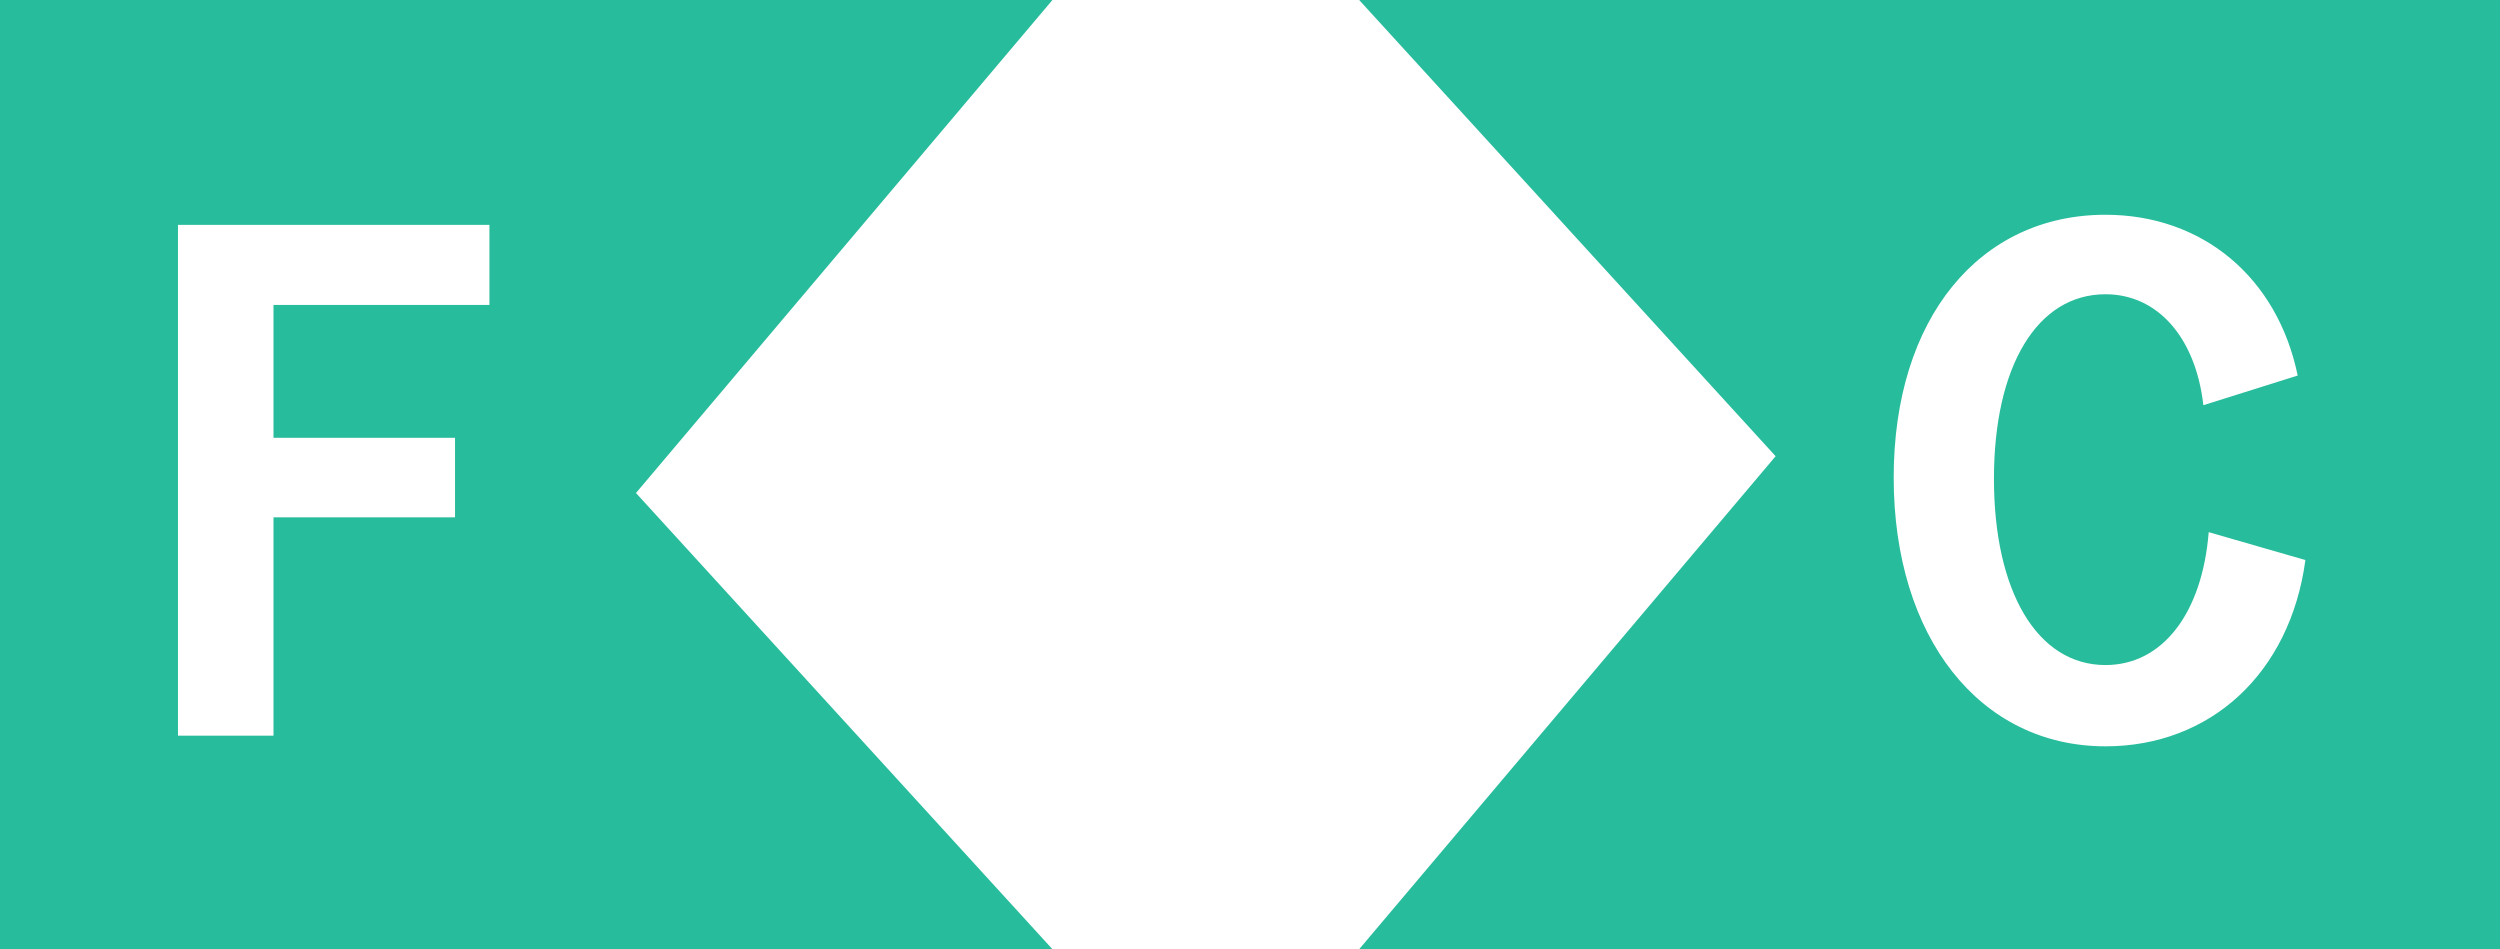
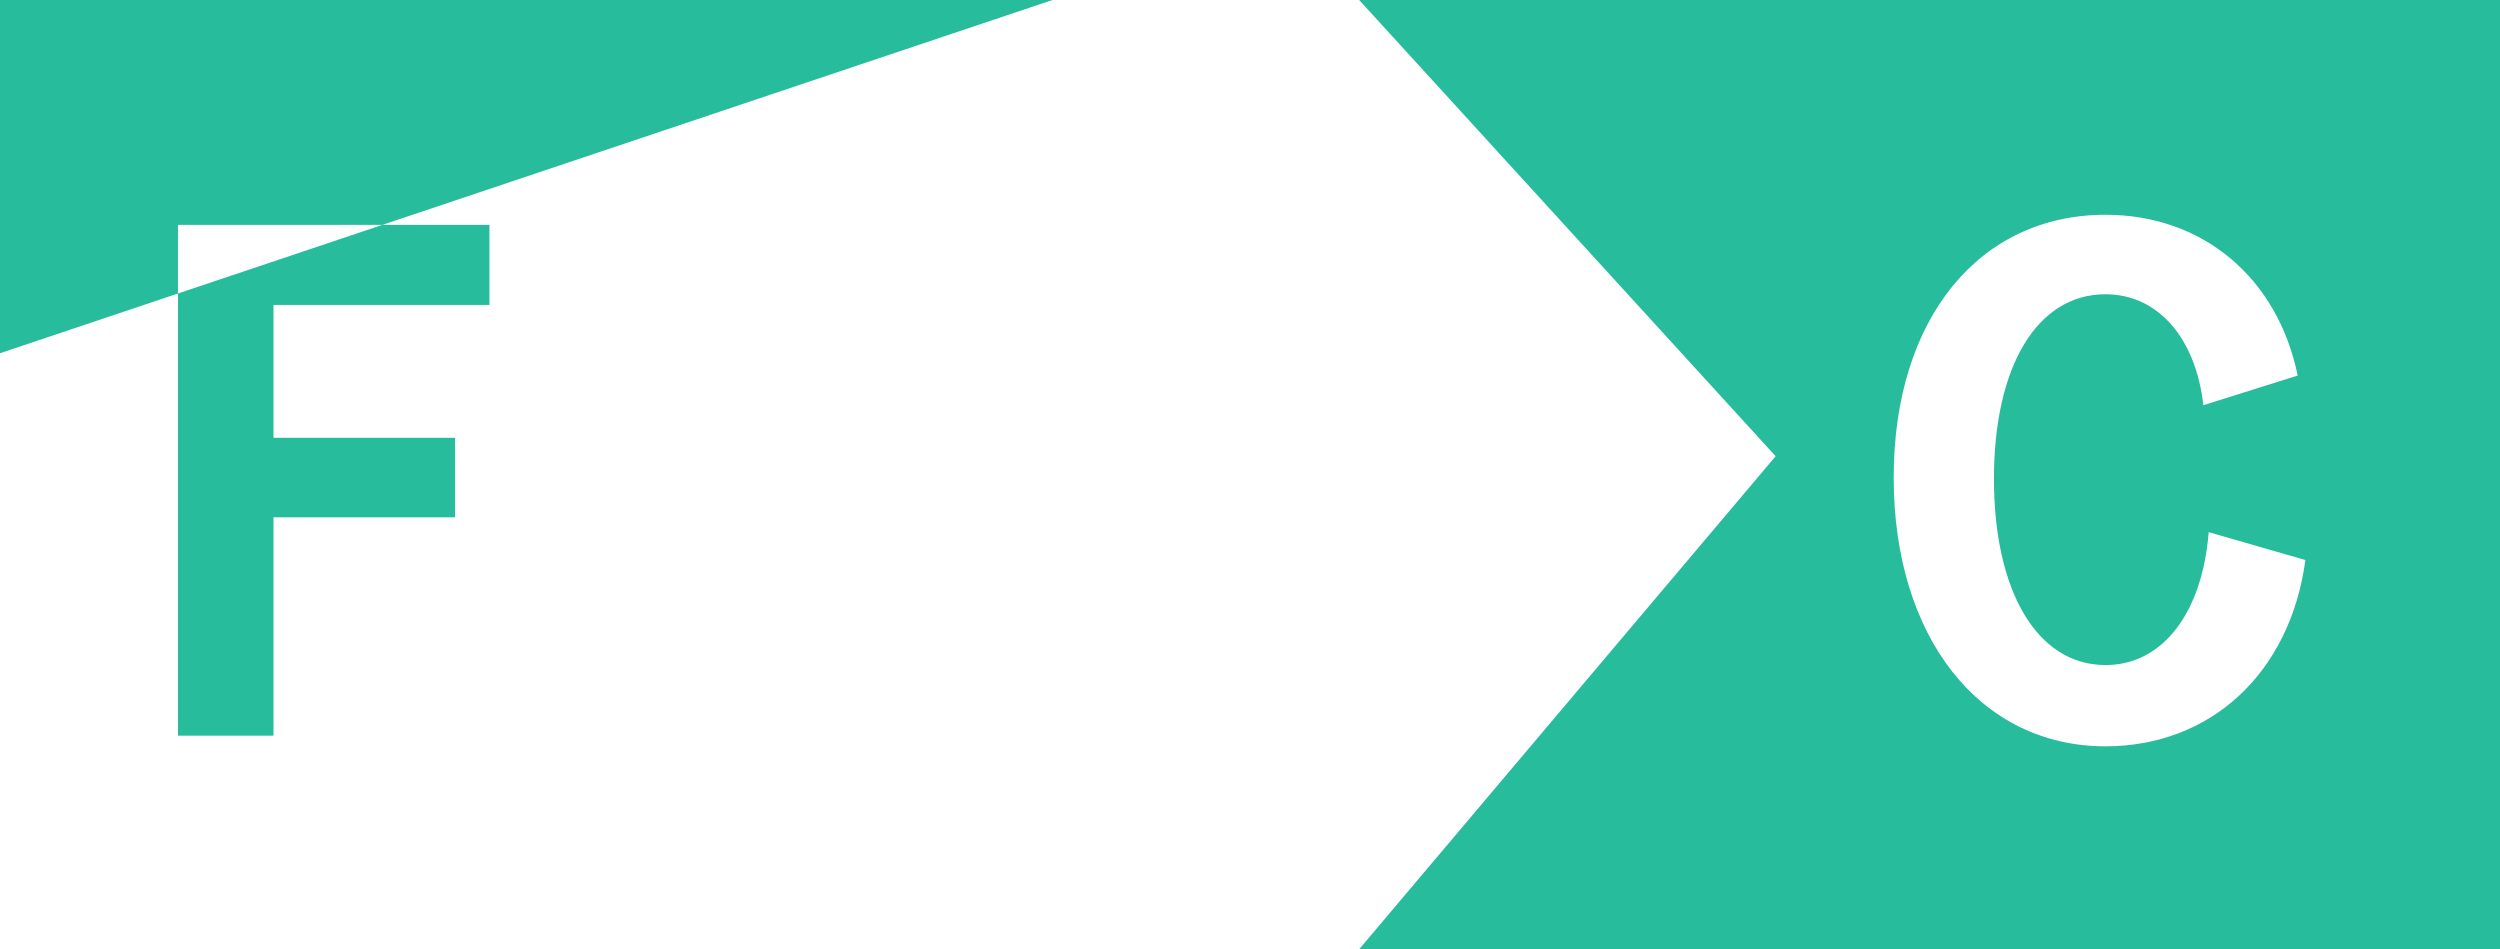
<svg xmlns="http://www.w3.org/2000/svg" class="icon icon-logo-fc" viewBox="0 0 42.14 16" fill="#27bc9c">
-   <path d="M0 0v16h17.74l-7.02-7.69L17.74 0zm8.25 5.14H4.61v2.24h3.06v1.34H4.61v3.68H3V3.79h5.25v1.34ZM22.91 0l7.02 7.69L22.91 16h19.23V0zm12.58 12.58c-2.12 0-3.57-1.84-3.57-4.53s1.45-4.43 3.57-4.43c1.64 0 2.9 1.06 3.24 2.71l-1.59.5c-.13-1.14-.77-1.87-1.65-1.87-1.15 0-1.88 1.21-1.88 3.11s.73 3.14 1.88 3.14c.96 0 1.63-.87 1.74-2.24l1.63.47c-.26 1.92-1.61 3.14-3.37 3.14" />
+   <path d="M0 0v16l-7.02-7.69L17.74 0zm8.25 5.14H4.61v2.24h3.06v1.34H4.61v3.68H3V3.79h5.25v1.34ZM22.91 0l7.02 7.69L22.91 16h19.23V0zm12.58 12.58c-2.12 0-3.57-1.84-3.57-4.53s1.45-4.43 3.57-4.43c1.64 0 2.9 1.06 3.24 2.71l-1.59.5c-.13-1.14-.77-1.87-1.65-1.87-1.15 0-1.88 1.21-1.88 3.11s.73 3.14 1.88 3.14c.96 0 1.63-.87 1.74-2.24l1.63.47c-.26 1.92-1.61 3.14-3.37 3.14" />
</svg>